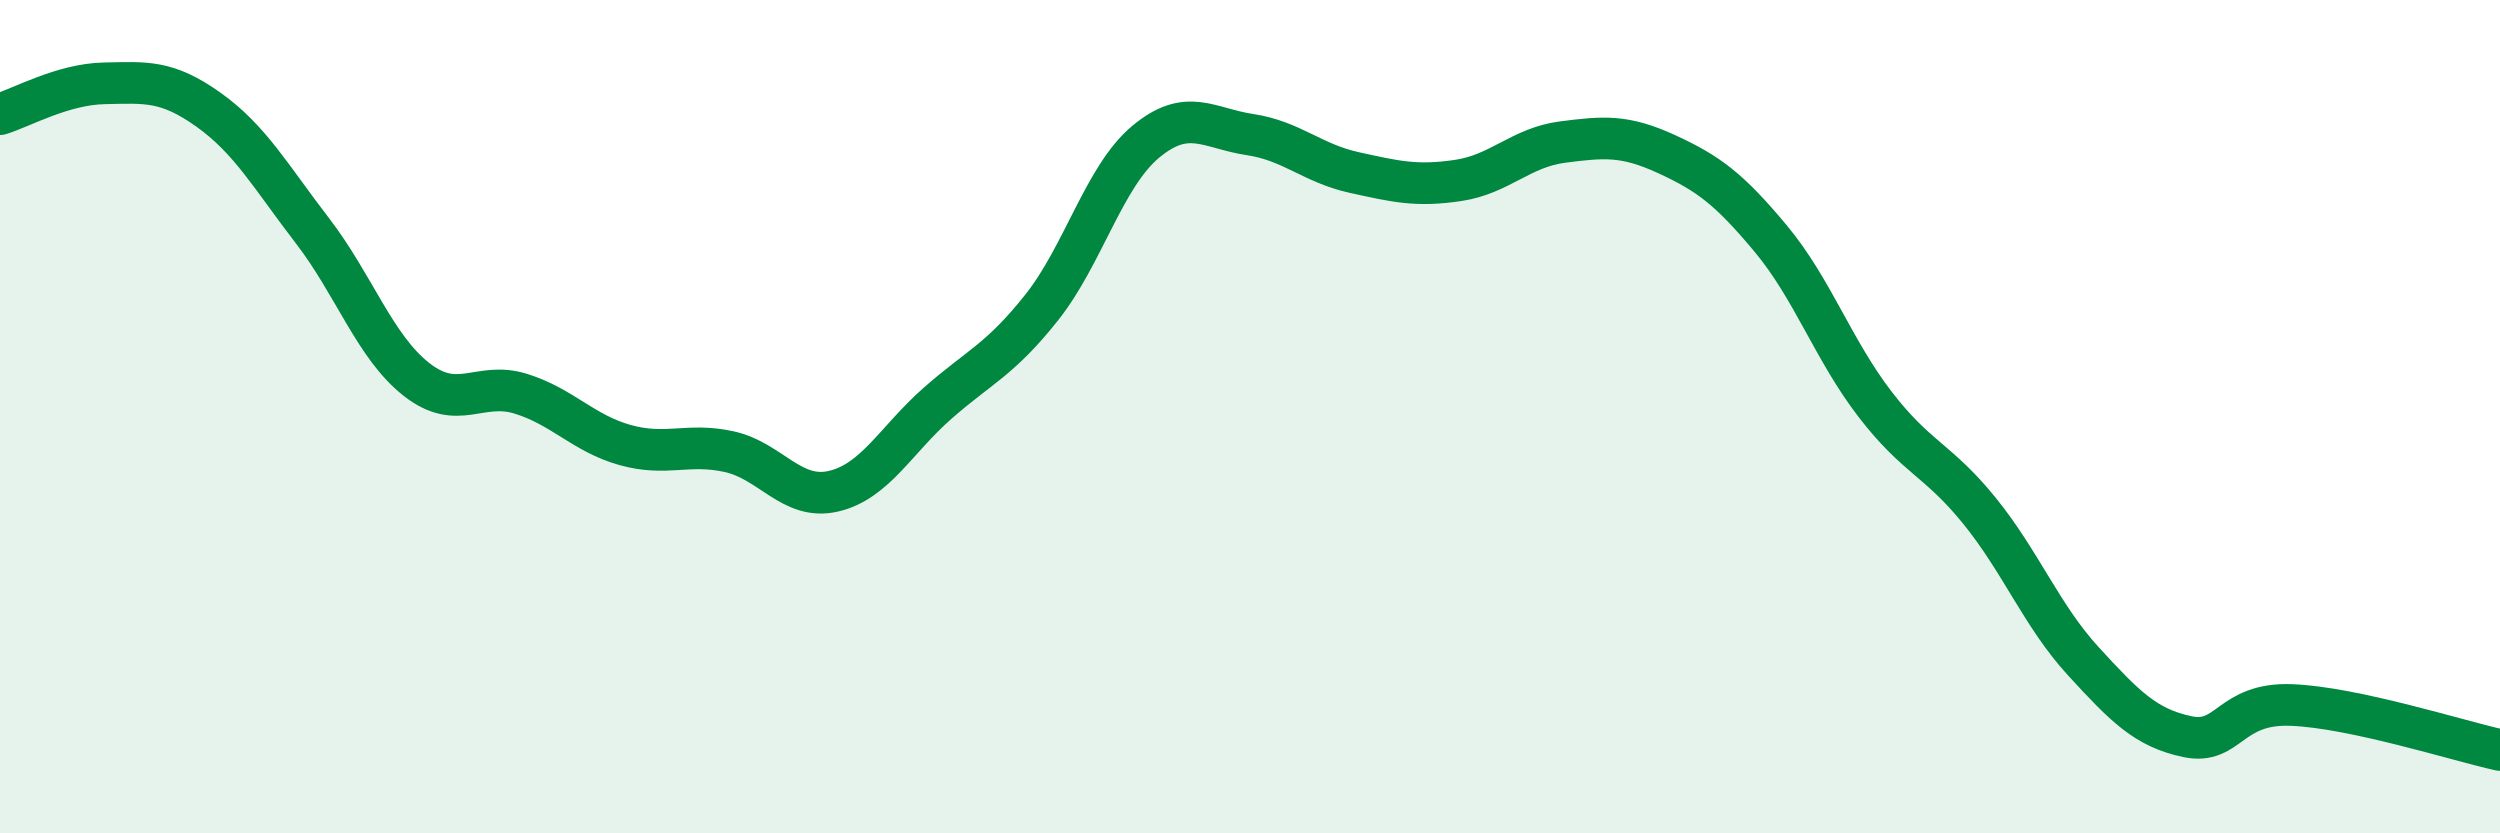
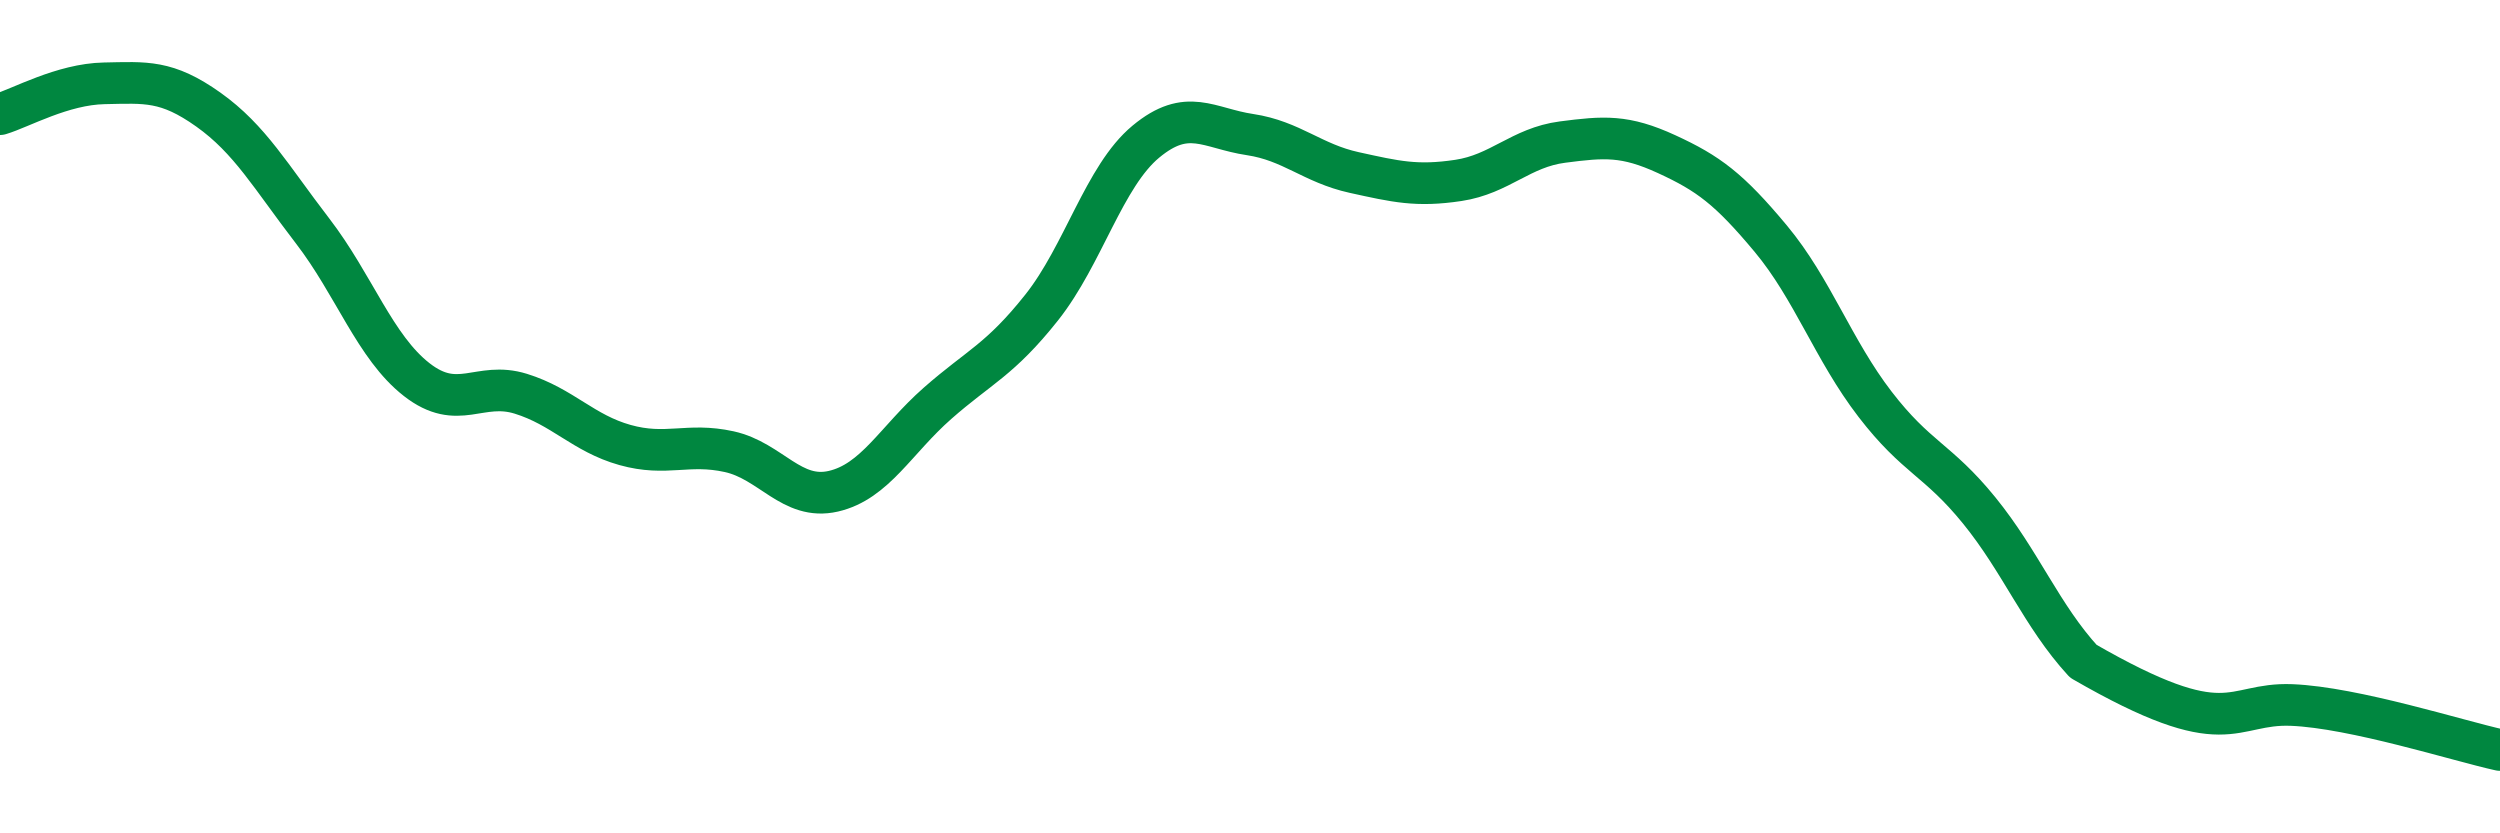
<svg xmlns="http://www.w3.org/2000/svg" width="60" height="20" viewBox="0 0 60 20">
-   <path d="M 0,2.74 C 0.5,2.59 1.5,2.02 2.5,2 C 3.5,1.98 4,1.92 5,2.63 C 6,3.34 6.5,4.24 7.5,5.54 C 8.5,6.84 9,8.33 10,9.11 C 11,9.89 11.5,9.14 12.5,9.45 C 13.5,9.76 14,10.4 15,10.68 C 16,10.96 16.5,10.62 17.5,10.84 C 18.5,11.06 19,12.02 20,11.79 C 21,11.56 21.5,10.56 22.5,9.68 C 23.5,8.8 24,8.64 25,7.38 C 26,6.12 26.5,4.23 27.5,3.4 C 28.5,2.57 29,3.08 30,3.23 C 31,3.38 31.5,3.92 32.5,4.14 C 33.5,4.36 34,4.48 35,4.33 C 36,4.18 36.5,3.54 37.5,3.41 C 38.5,3.28 39,3.24 40,3.7 C 41,4.16 41.5,4.53 42.5,5.73 C 43.5,6.93 44,8.4 45,9.7 C 46,11 46.5,11.02 47.5,12.25 C 48.5,13.48 49,14.78 50,15.87 C 51,16.96 51.5,17.47 52.5,17.68 C 53.5,17.89 53.5,16.86 55,16.92 C 56.5,16.98 59,17.78 60,18L60 20L0 20Z" fill="#008740" opacity="0.1" stroke-linecap="round" stroke-linejoin="round" />
-   <path d="M 0,2.74 C 0.5,2.59 1.5,2.02 2.5,2 C 3.5,1.98 4,1.92 5,2.63 C 6,3.34 6.5,4.24 7.5,5.54 C 8.5,6.84 9,8.33 10,9.11 C 11,9.89 11.5,9.14 12.5,9.45 C 13.5,9.76 14,10.4 15,10.68 C 16,10.96 16.5,10.62 17.5,10.84 C 18.5,11.06 19,12.02 20,11.79 C 21,11.56 21.5,10.56 22.5,9.68 C 23.5,8.8 24,8.64 25,7.38 C 26,6.12 26.5,4.23 27.5,3.4 C 28.5,2.57 29,3.08 30,3.23 C 31,3.38 31.5,3.92 32.5,4.14 C 33.5,4.36 34,4.48 35,4.33 C 36,4.18 36.5,3.54 37.5,3.41 C 38.5,3.28 39,3.24 40,3.7 C 41,4.16 41.5,4.53 42.5,5.73 C 43.5,6.93 44,8.4 45,9.7 C 46,11 46.5,11.02 47.5,12.25 C 48.5,13.48 49,14.78 50,15.87 C 51,16.96 51.5,17.47 52.5,17.68 C 53.5,17.89 53.5,16.86 55,16.92 C 56.5,16.98 59,17.78 60,18" stroke="#008740" stroke-width="1" fill="none" stroke-linecap="round" stroke-linejoin="round" />
+   <path d="M 0,2.74 C 0.5,2.59 1.5,2.02 2.5,2 C 3.5,1.98 4,1.92 5,2.63 C 6,3.34 6.5,4.24 7.5,5.54 C 8.5,6.84 9,8.33 10,9.11 C 11,9.89 11.5,9.14 12.5,9.45 C 13.5,9.76 14,10.4 15,10.68 C 16,10.96 16.5,10.62 17.5,10.84 C 18.5,11.06 19,12.02 20,11.79 C 21,11.56 21.5,10.56 22.5,9.68 C 23.5,8.8 24,8.64 25,7.38 C 26,6.12 26.5,4.23 27.5,3.4 C 28.5,2.57 29,3.08 30,3.23 C 31,3.38 31.5,3.92 32.5,4.14 C 33.5,4.36 34,4.48 35,4.33 C 36,4.18 36.5,3.54 37.5,3.41 C 38.5,3.28 39,3.24 40,3.7 C 41,4.16 41.5,4.53 42.5,5.73 C 43.5,6.93 44,8.4 45,9.7 C 46,11 46.5,11.02 47.5,12.25 C 48.5,13.48 49,14.78 50,15.87 C 53.5,17.89 53.5,16.86 55,16.92 C 56.5,16.98 59,17.78 60,18" stroke="#008740" stroke-width="1" fill="none" stroke-linecap="round" stroke-linejoin="round" />
</svg>